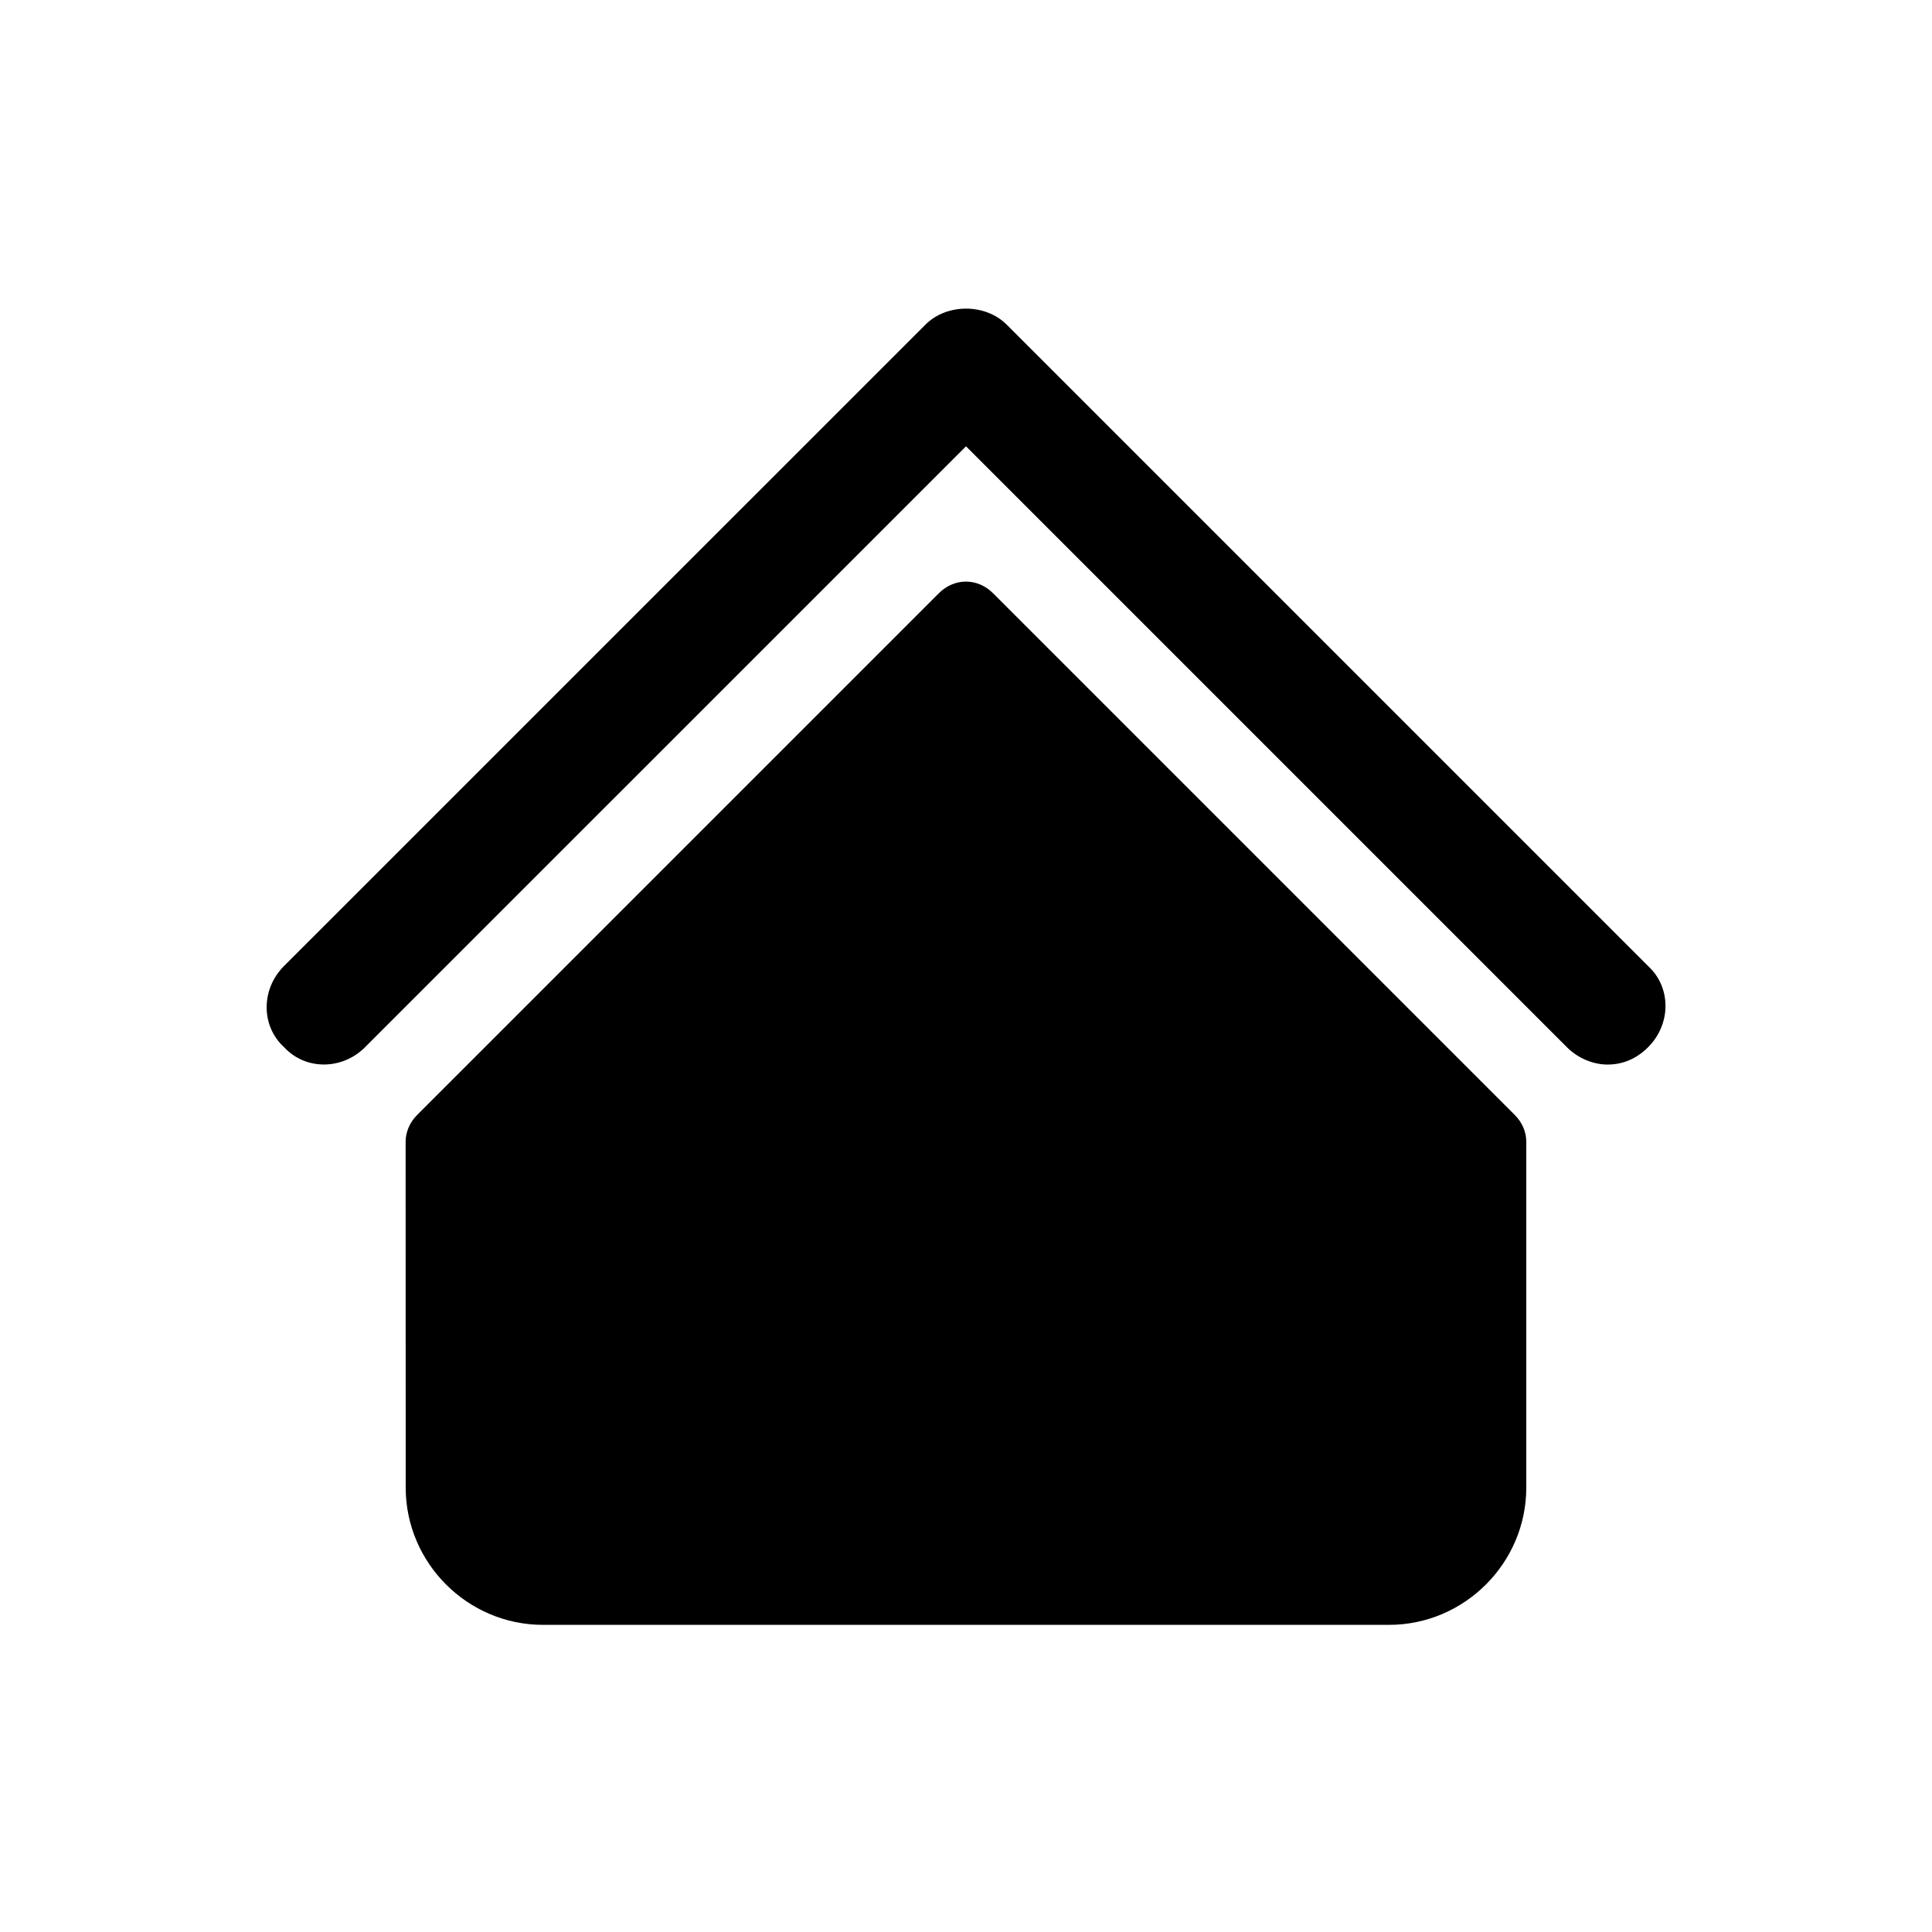
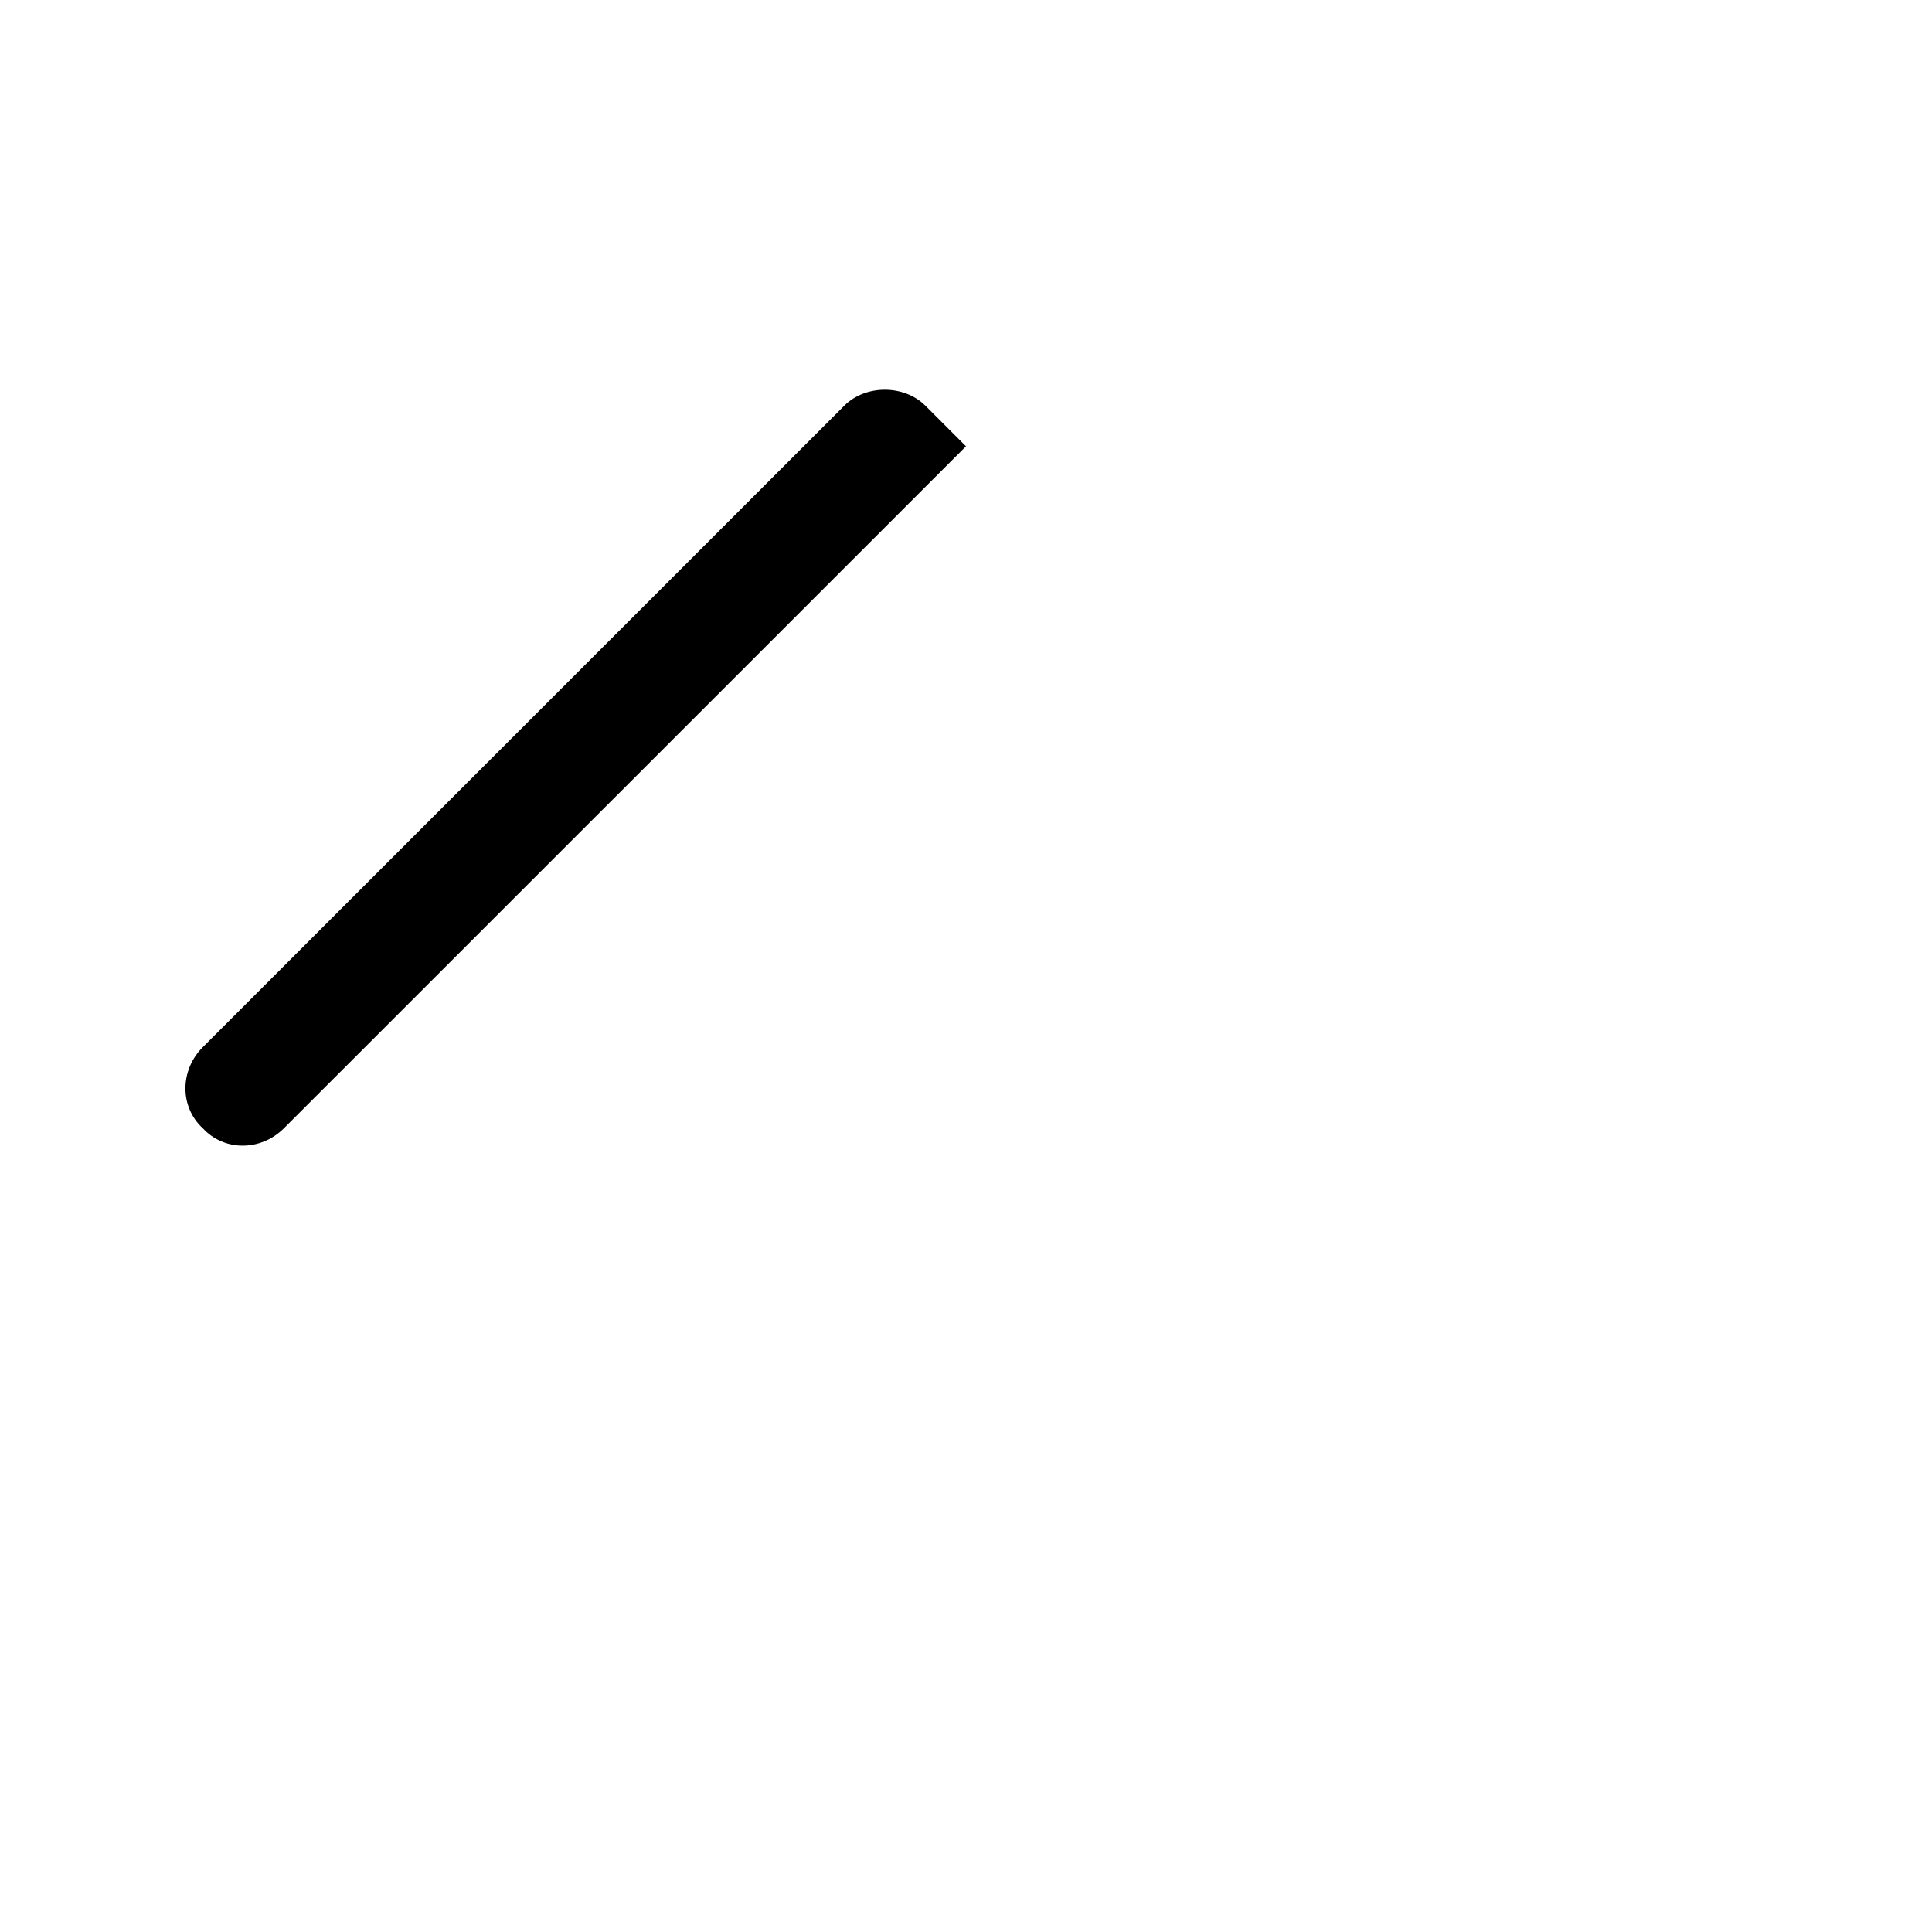
<svg xmlns="http://www.w3.org/2000/svg" viewBox="0 0 100 100" fill-rule="evenodd">
-   <path d="m71.898 84.102c3.898 0 7.102-3.199 7.102-7.102v-17.898c0-0.5-0.199-1-0.602-1.398l-27-27c-0.801-0.801-2-0.801-2.801 0l-27 27c-0.398 0.398-0.602 0.898-0.602 1.398l0.004 17.898c0 3.898 3.199 7.102 7.102 7.102z" />
-   <path d="m18.898 54.199 31.102-31.098 31.102 31.102c0.602 0.602 1.398 0.898 2.102 0.898 0.801 0 1.5-0.301 2.102-0.898 1.199-1.199 1.199-3.102 0-4.199l-33.203-33.203c-1.102-1.102-3.102-1.102-4.199 0l-33.203 33.199c-1.199 1.199-1.199 3.102 0 4.199 1.102 1.199 3 1.199 4.199 0z" />
+   <path d="m18.898 54.199 31.102-31.098 31.102 31.102l-33.203-33.203c-1.102-1.102-3.102-1.102-4.199 0l-33.203 33.199c-1.199 1.199-1.199 3.102 0 4.199 1.102 1.199 3 1.199 4.199 0z" />
</svg>